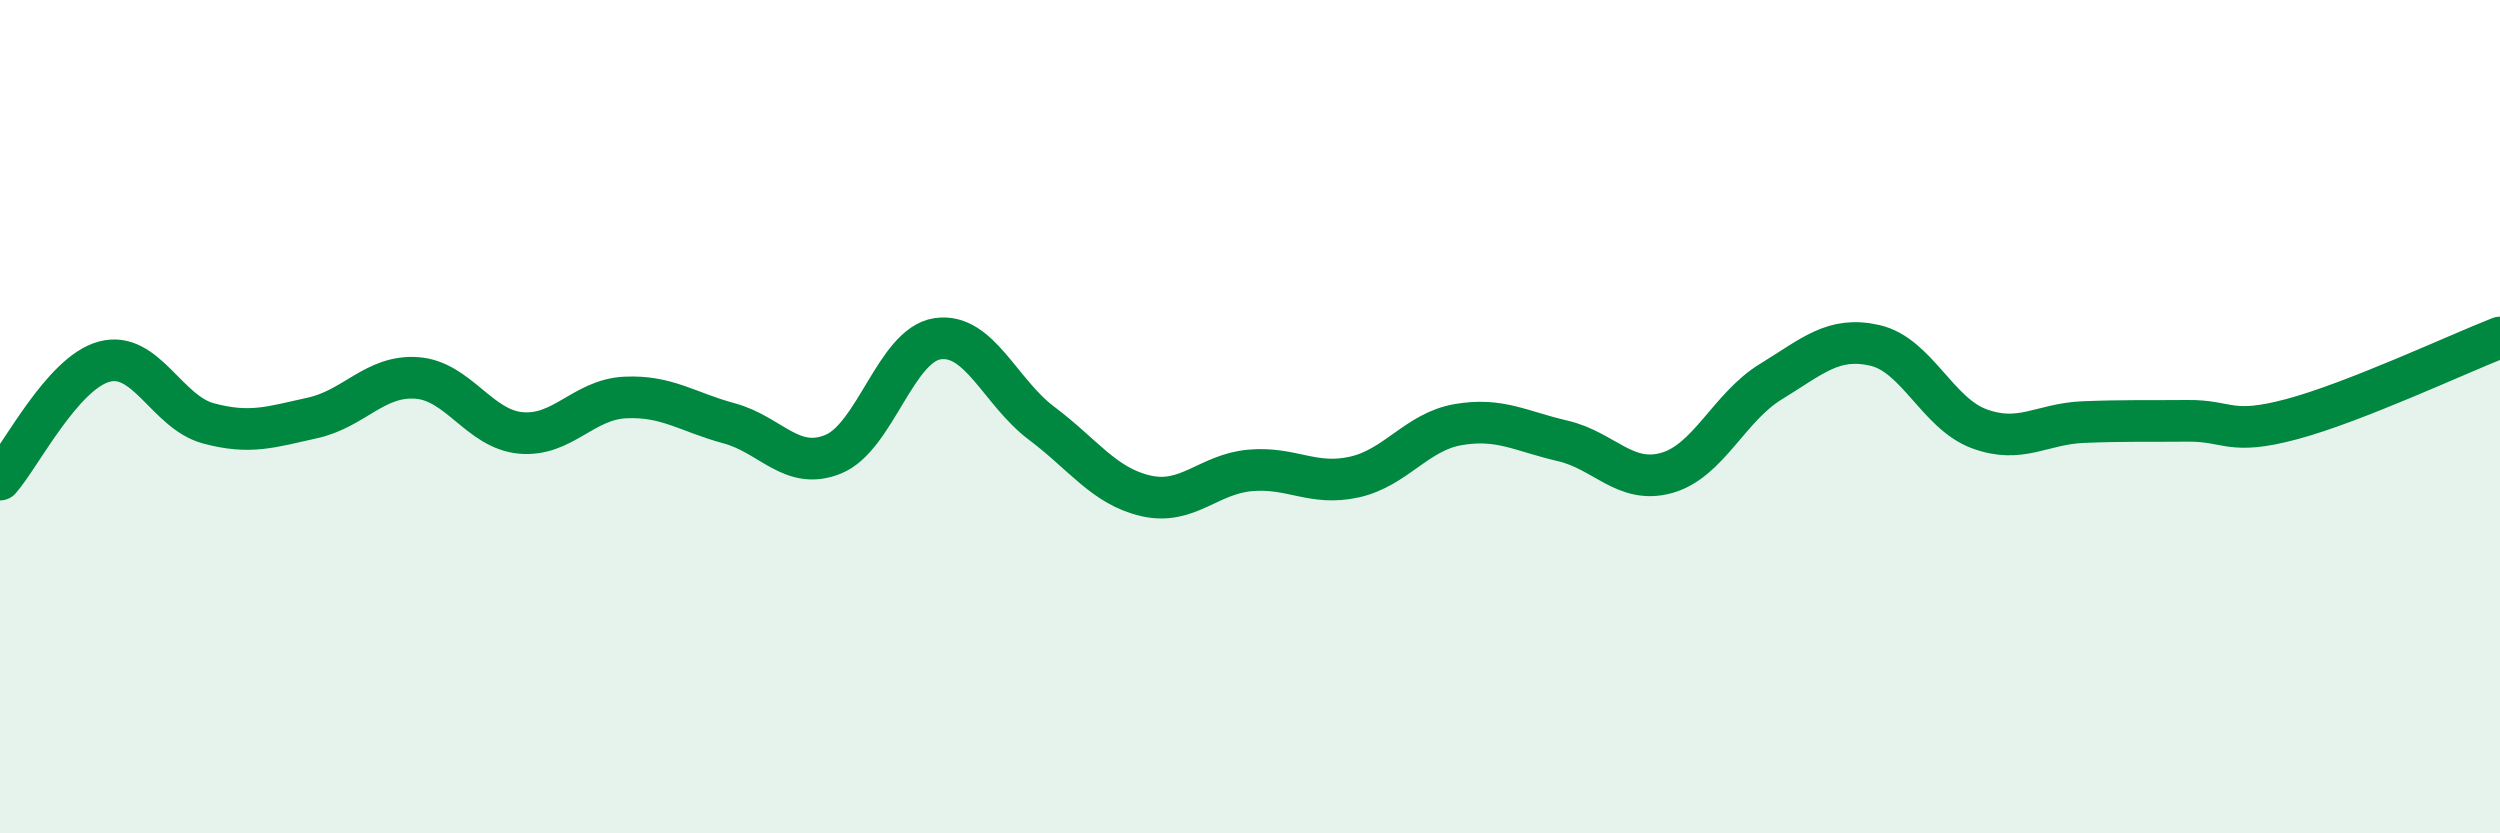
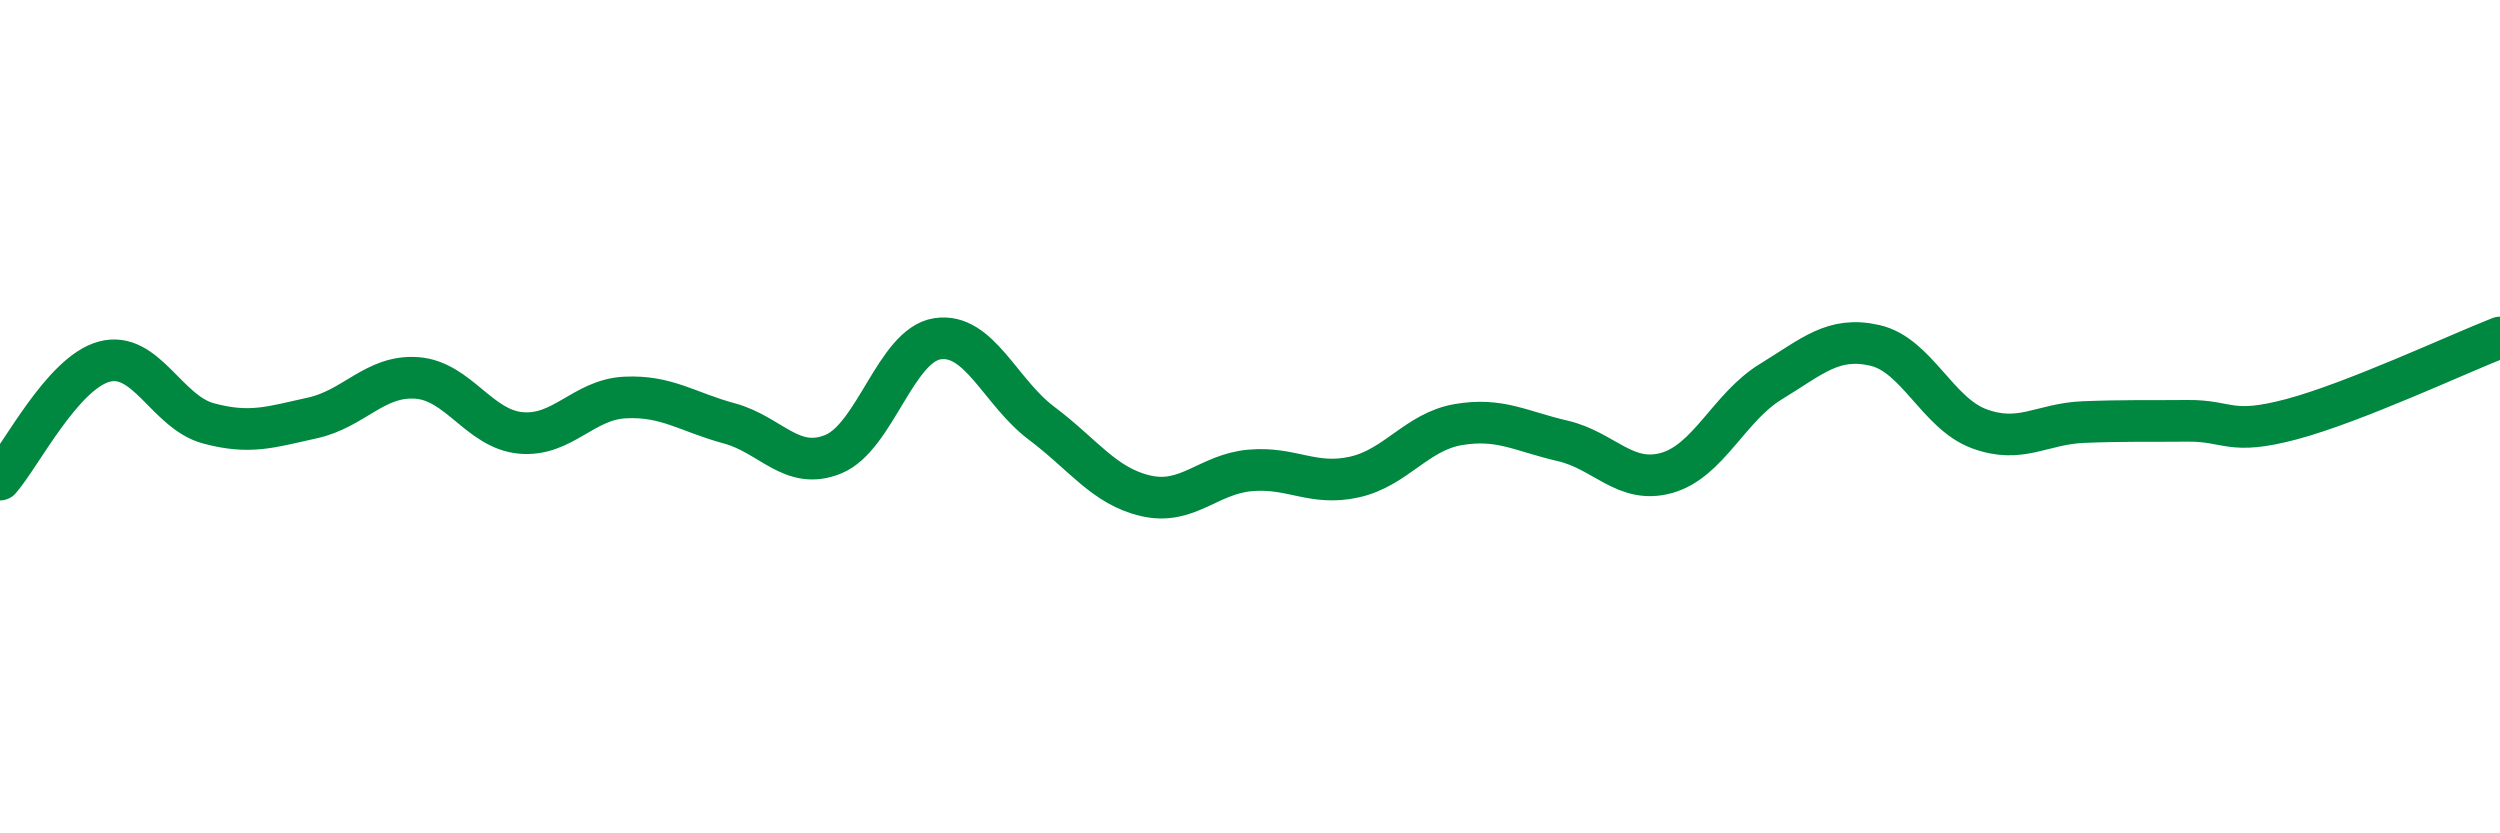
<svg xmlns="http://www.w3.org/2000/svg" width="60" height="20" viewBox="0 0 60 20">
-   <path d="M 0,11.51 C 0.5,10.94 1.5,8.95 2.5,8.68 C 3.5,8.41 4,9.89 5,10.16 C 6,10.43 6.5,10.25 7.5,10.03 C 8.5,9.81 9,9 10,9.07 C 11,9.14 11.5,10.3 12.5,10.39 C 13.5,10.48 14,9.59 15,9.54 C 16,9.49 16.5,9.89 17.5,10.16 C 18.5,10.43 19,11.31 20,10.9 C 21,10.49 21.5,8.28 22.5,8.13 C 23.5,7.98 24,9.41 25,10.16 C 26,10.91 26.5,11.67 27.5,11.9 C 28.5,12.13 29,11.38 30,11.29 C 31,11.2 31.5,11.67 32.5,11.45 C 33.5,11.23 34,10.36 35,10.19 C 36,10.02 36.5,10.35 37.5,10.58 C 38.5,10.81 39,11.63 40,11.35 C 41,11.07 41.5,9.77 42.5,9.16 C 43.5,8.55 44,8.06 45,8.29 C 46,8.52 46.5,9.92 47.5,10.29 C 48.5,10.66 49,10.17 50,10.13 C 51,10.09 51.5,10.11 52.5,10.1 C 53.5,10.09 53.5,10.46 55,10.06 C 56.5,9.66 59,8.49 60,8.1L60 20L0 20Z" fill="#008740" opacity="0.1" stroke-linecap="round" stroke-linejoin="round" />
  <path d="M 0,11.51 C 0.5,10.94 1.5,8.95 2.5,8.68 C 3.5,8.41 4,9.89 5,10.16 C 6,10.43 6.5,10.25 7.5,10.03 C 8.5,9.81 9,9 10,9.07 C 11,9.14 11.5,10.3 12.5,10.39 C 13.5,10.48 14,9.59 15,9.54 C 16,9.49 16.5,9.89 17.5,10.16 C 18.5,10.43 19,11.31 20,10.9 C 21,10.49 21.5,8.28 22.5,8.13 C 23.5,7.98 24,9.41 25,10.16 C 26,10.91 26.5,11.67 27.5,11.9 C 28.5,12.13 29,11.38 30,11.29 C 31,11.2 31.5,11.67 32.5,11.45 C 33.5,11.23 34,10.36 35,10.19 C 36,10.02 36.5,10.35 37.5,10.58 C 38.5,10.81 39,11.63 40,11.35 C 41,11.07 41.5,9.77 42.5,9.16 C 43.5,8.55 44,8.06 45,8.29 C 46,8.52 46.5,9.92 47.5,10.29 C 48.5,10.66 49,10.17 50,10.13 C 51,10.09 51.5,10.11 52.5,10.1 C 53.5,10.09 53.5,10.46 55,10.06 C 56.5,9.66 59,8.49 60,8.1" stroke="#008740" stroke-width="1" fill="none" stroke-linecap="round" stroke-linejoin="round" />
</svg>